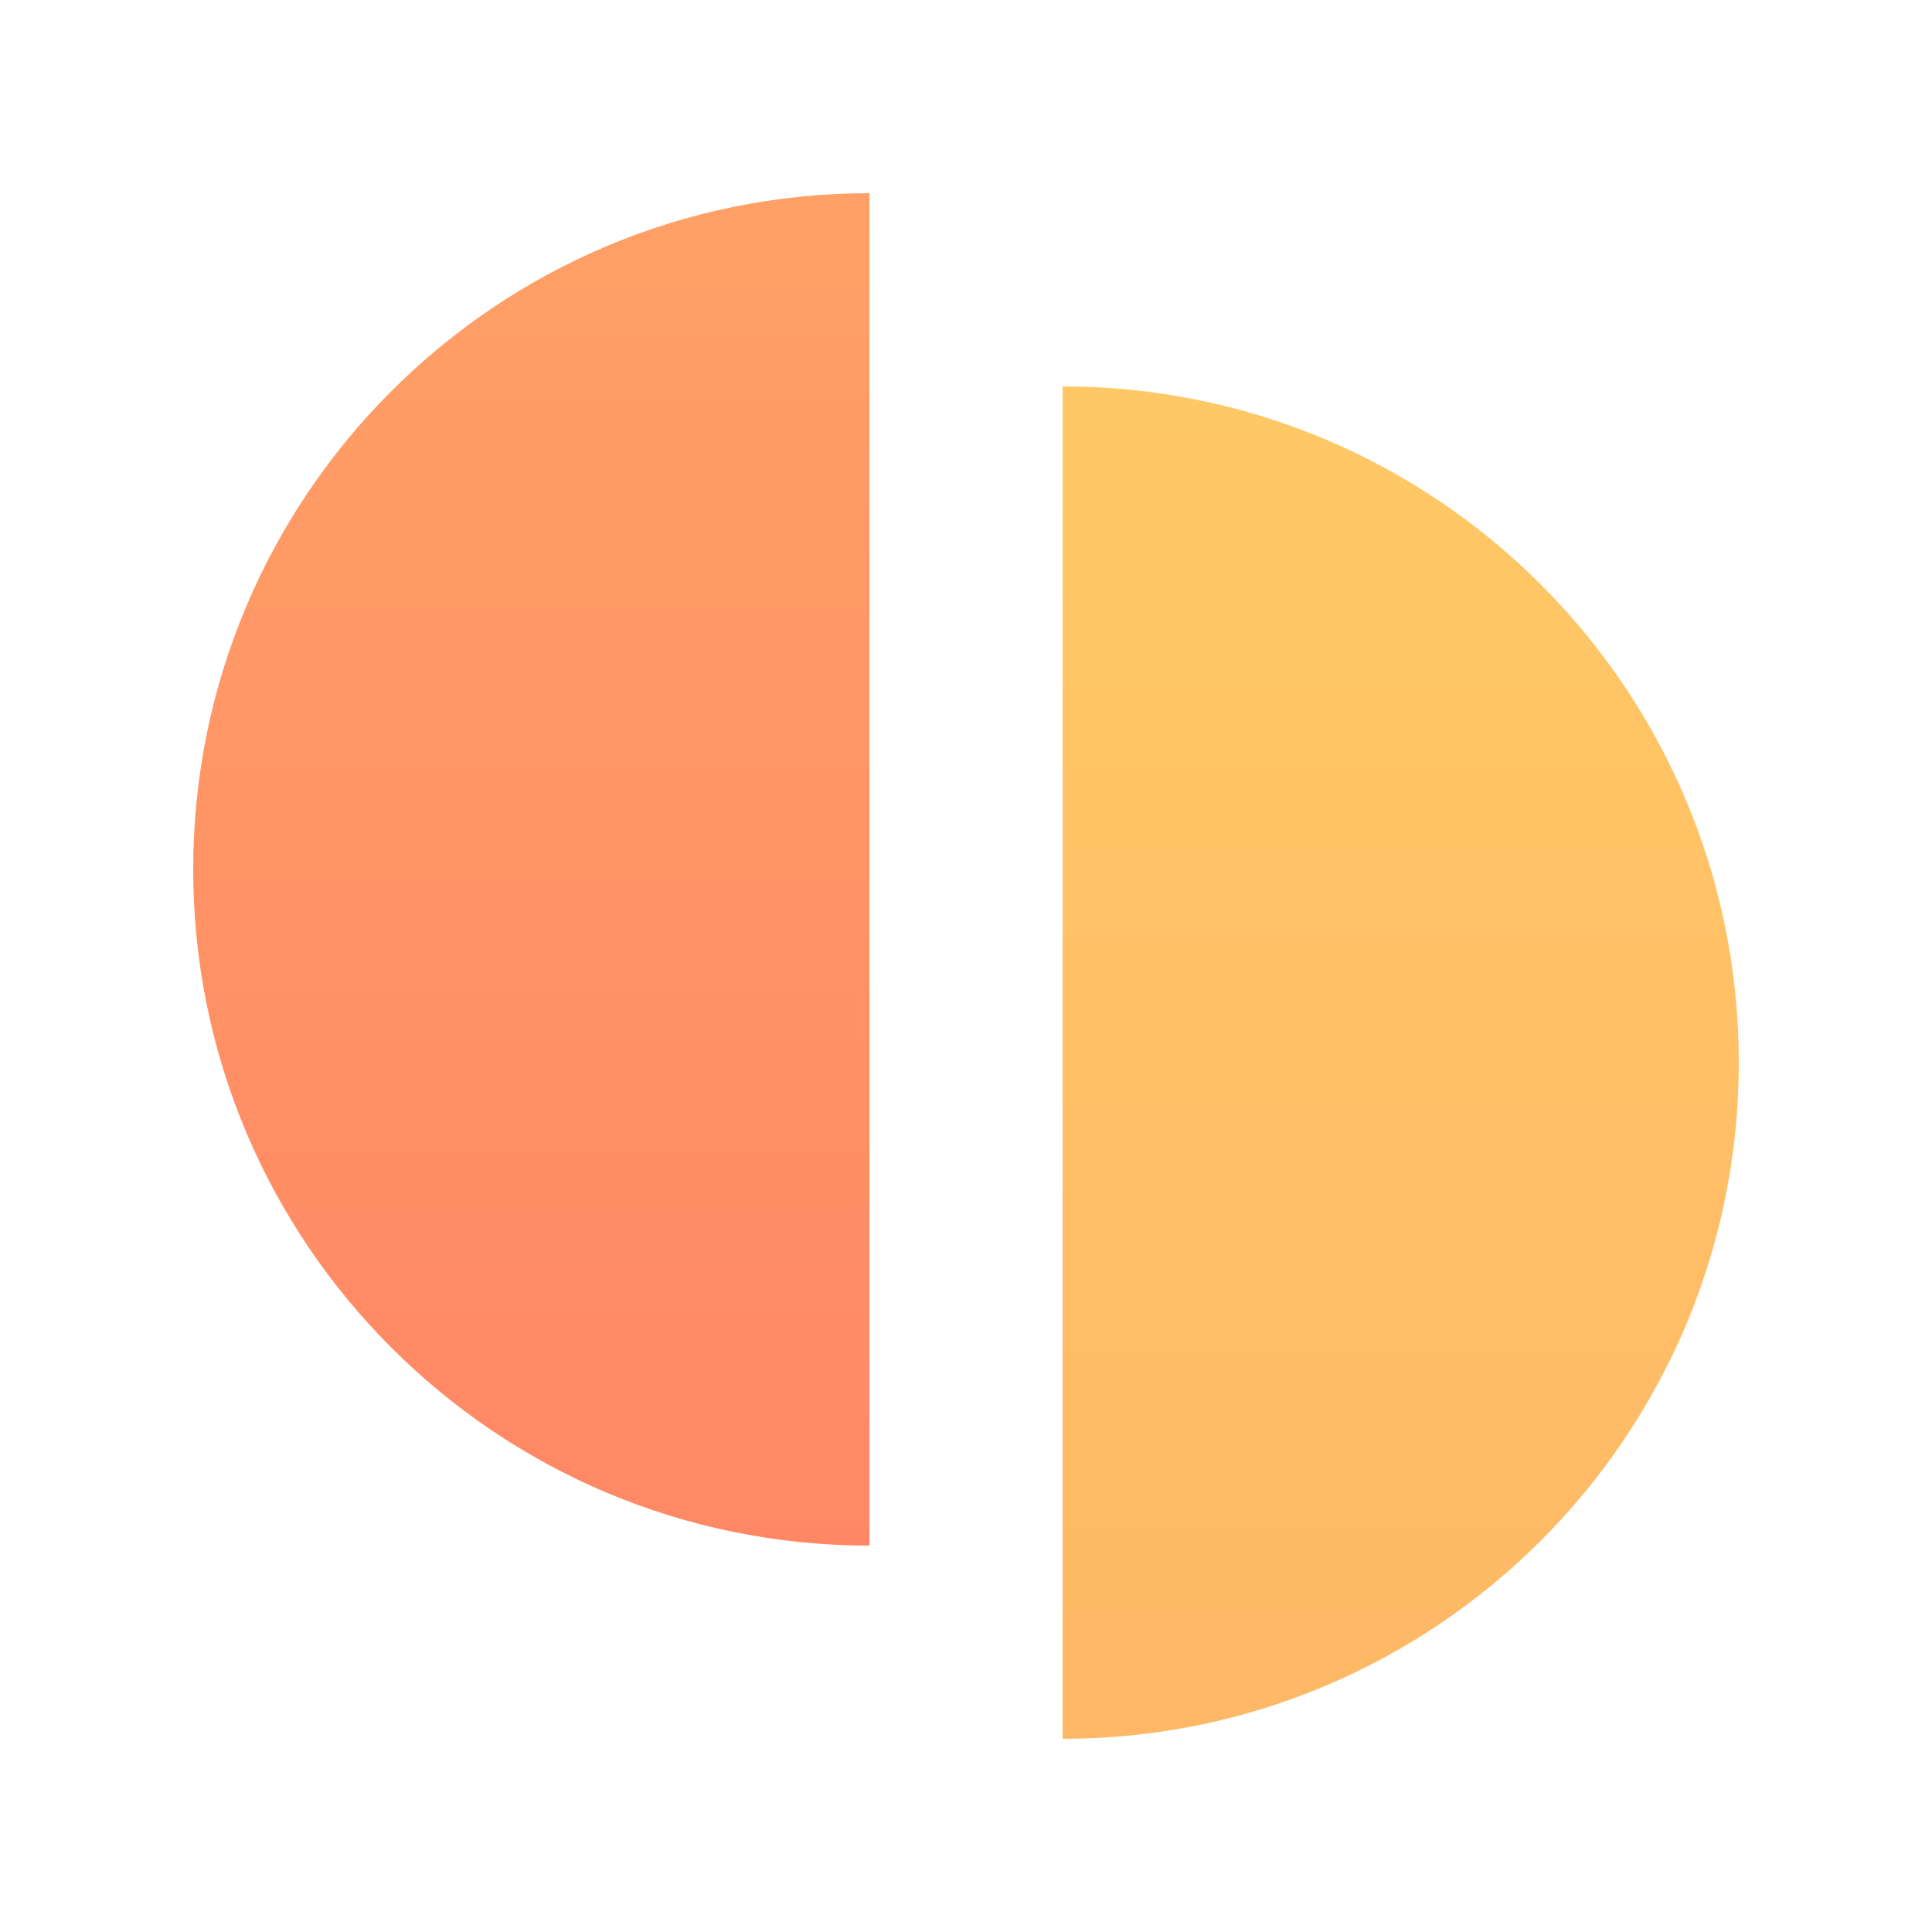
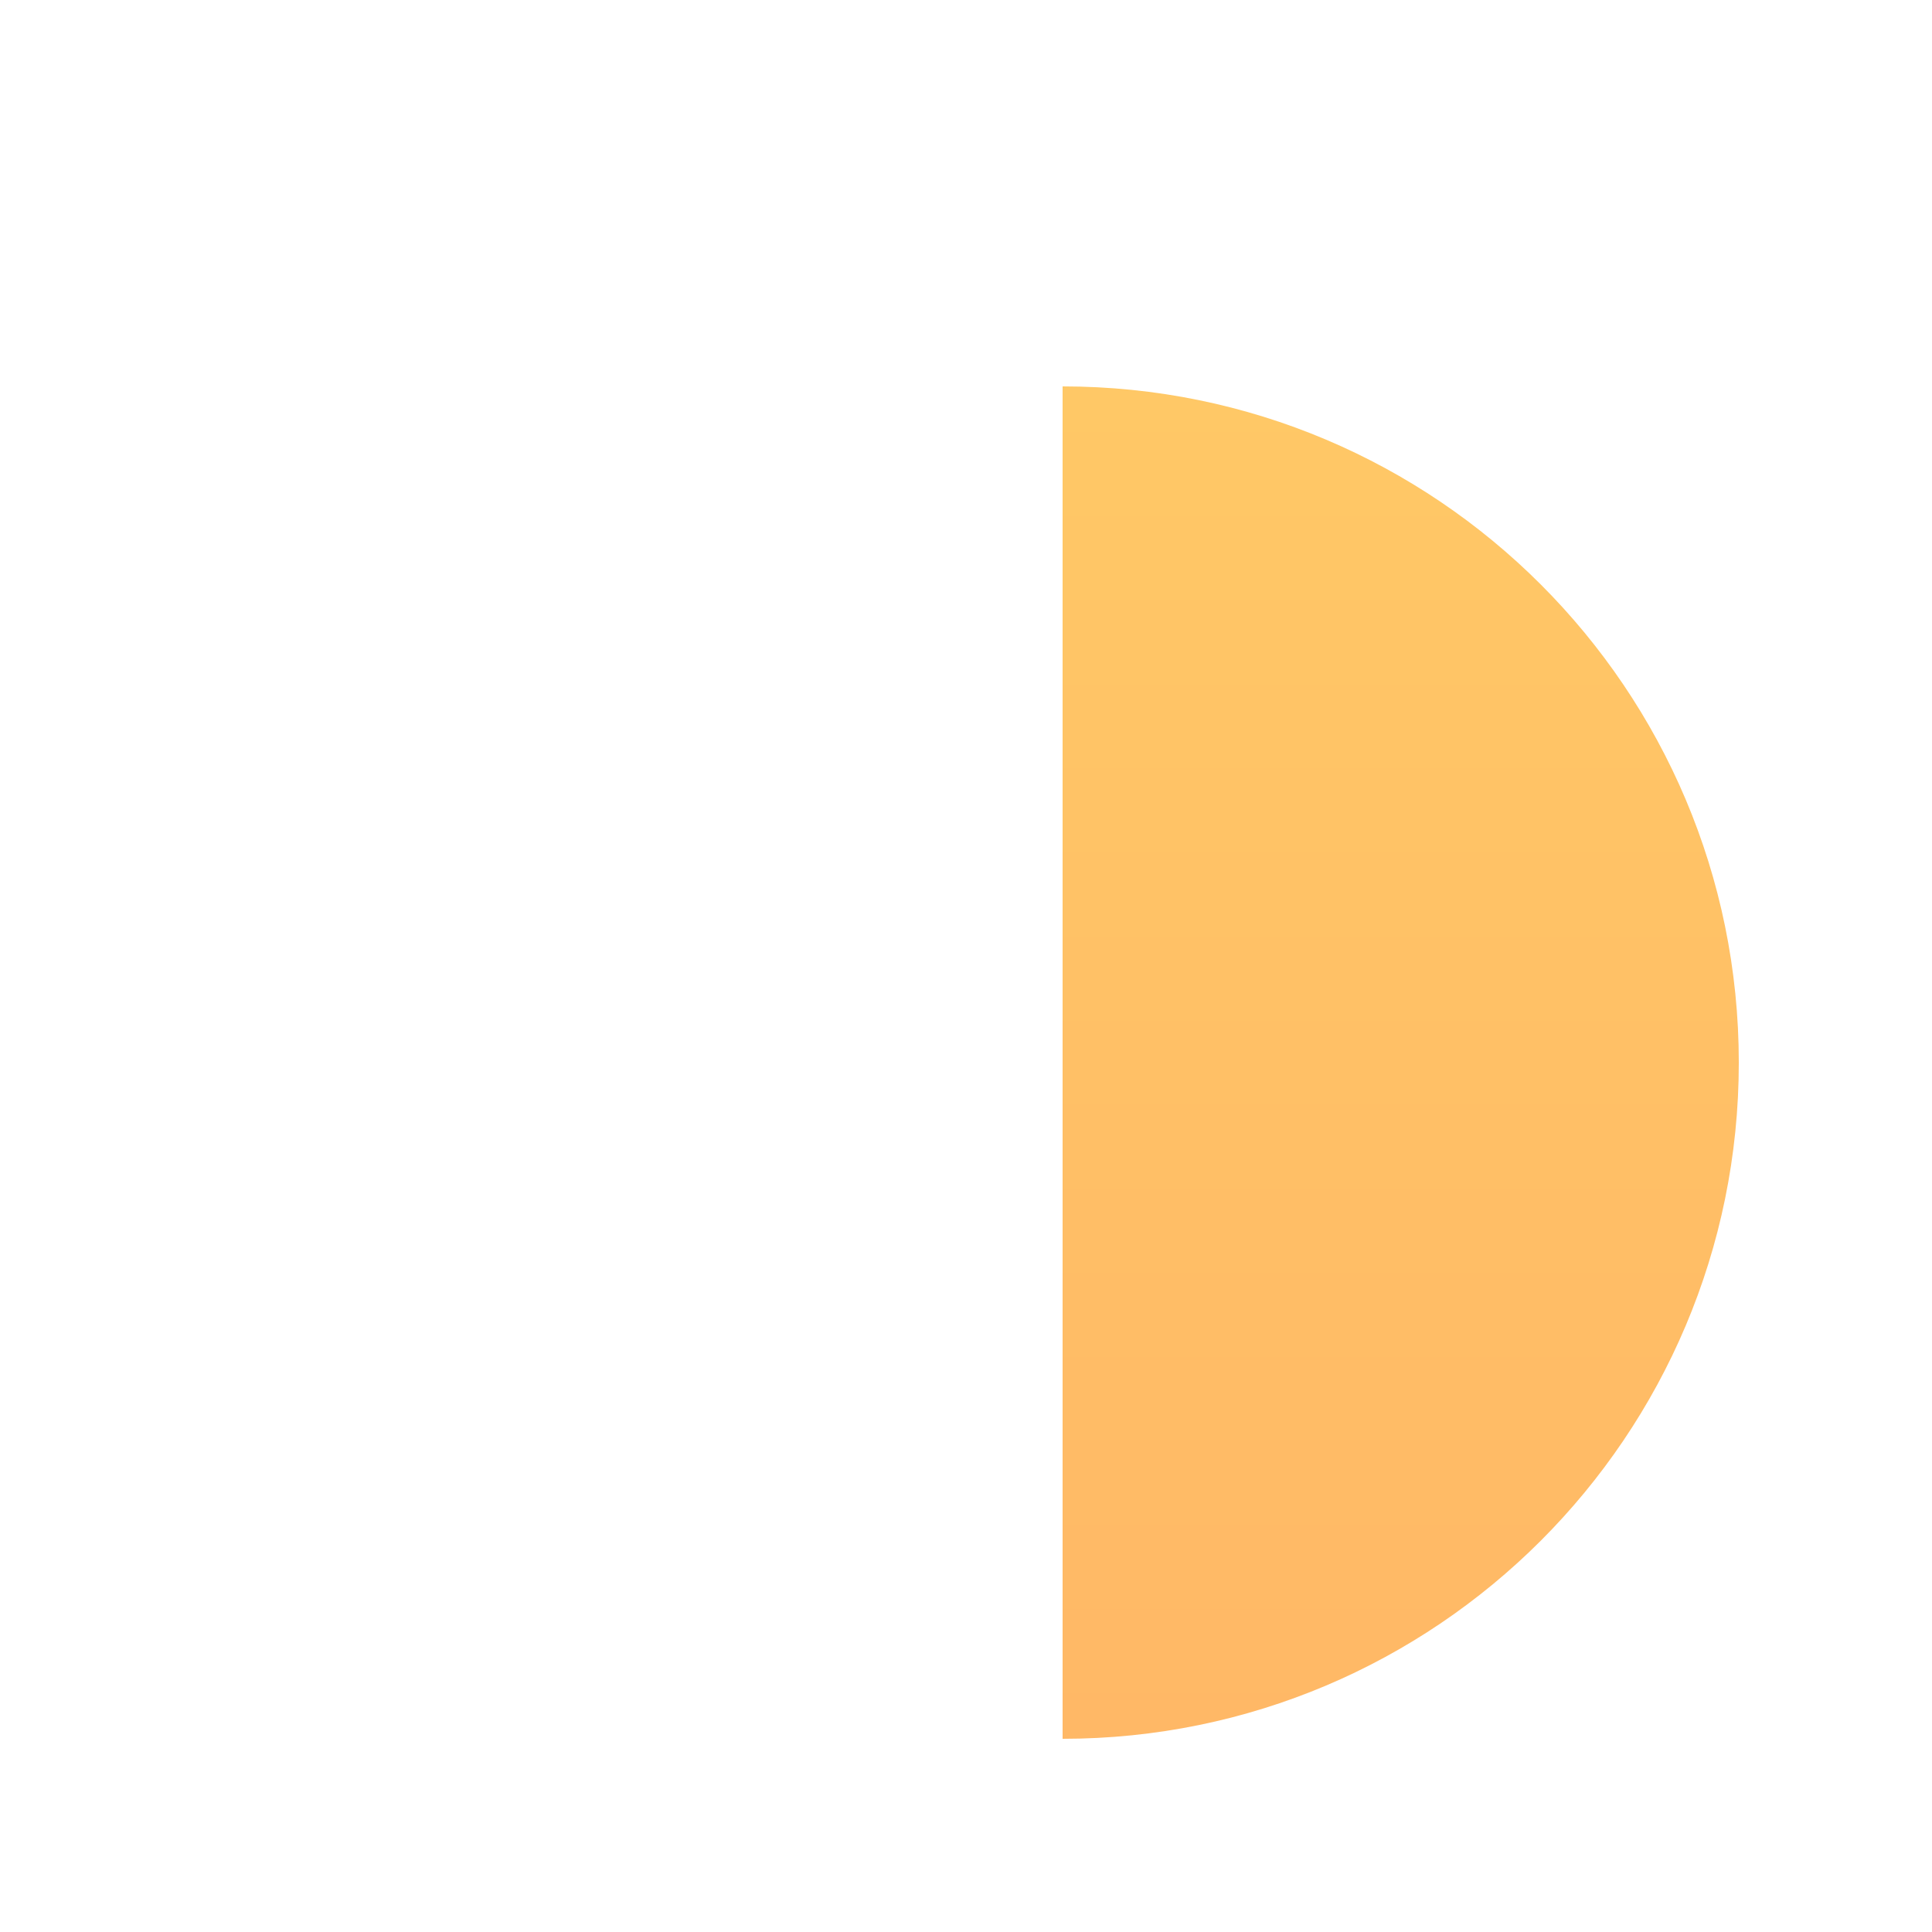
<svg xmlns="http://www.w3.org/2000/svg" width="20px" height="20px" viewBox="0 0 20 20" version="1.1">
  <title>Icons/20/tiime-icon-20-balance</title>
  <defs>
    <linearGradient x1="50%" y1="-50%" x2="50%" y2="100%" id="linearGradient-1">
      <stop stop-color="#FFAD66" offset="0%" />
      <stop stop-color="#FFA666" offset="18.614%" />
      <stop stop-color="#FF8765" offset="100%" />
    </linearGradient>
    <linearGradient x1="50%" y1="-66.667%" x2="50%" y2="166.667%" id="linearGradient-2">
      <stop stop-color="#FFD366" offset="0%" />
      <stop stop-color="#FFAD66" offset="100%" />
    </linearGradient>
  </defs>
  <g id="Icons/20/tiime-icon-20-balance" stroke="none" stroke-width="1" fill="none" fill-rule="evenodd">
-     <path d="M9,16 L9,2 C5.134,2 2,5.134 2,9 C2,12.866 5.134,16 9,16 Z" id="Oval" fill="url(#linearGradient-1)" />
    <path d="M18,18 L18,4 C14.134,4 11,7.134 11,11 C11,14.866 14.134,18 18,18 Z" id="Oval-Copy" fill="url(#linearGradient-2)" transform="translate(14.5, 11) scale(-1, 1) translate(-14.5, -11) " />
  </g>
</svg>